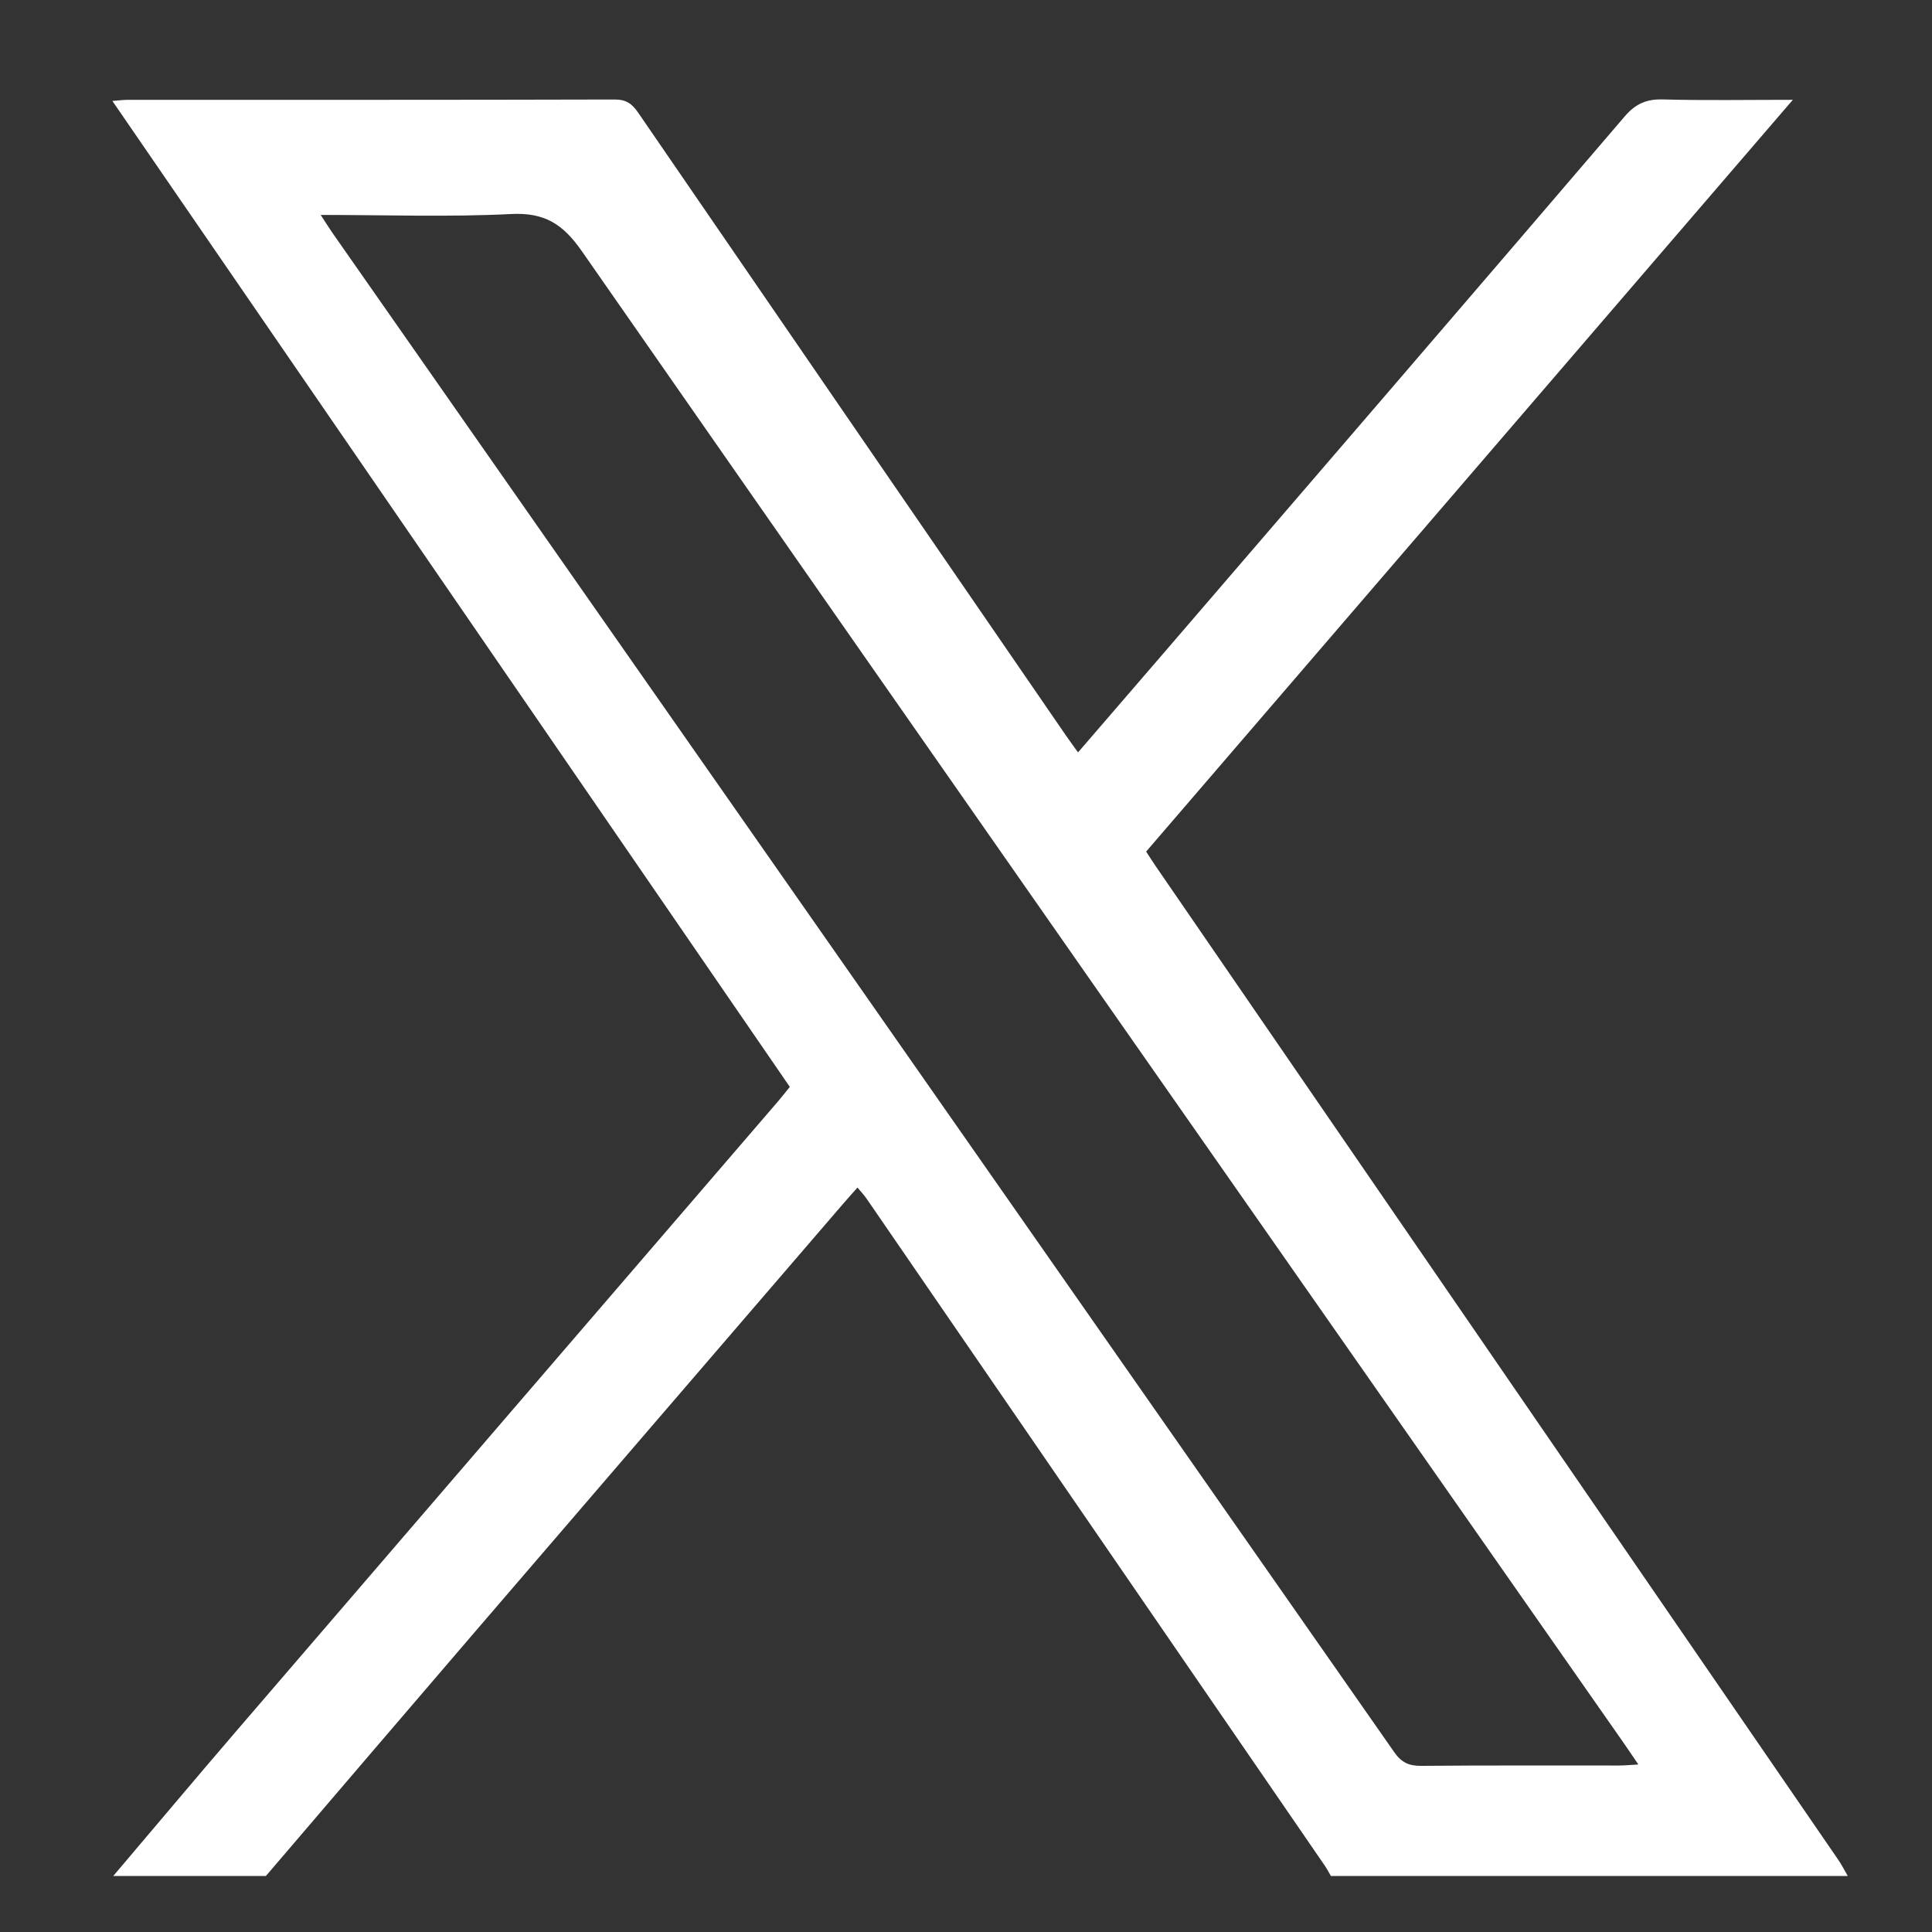
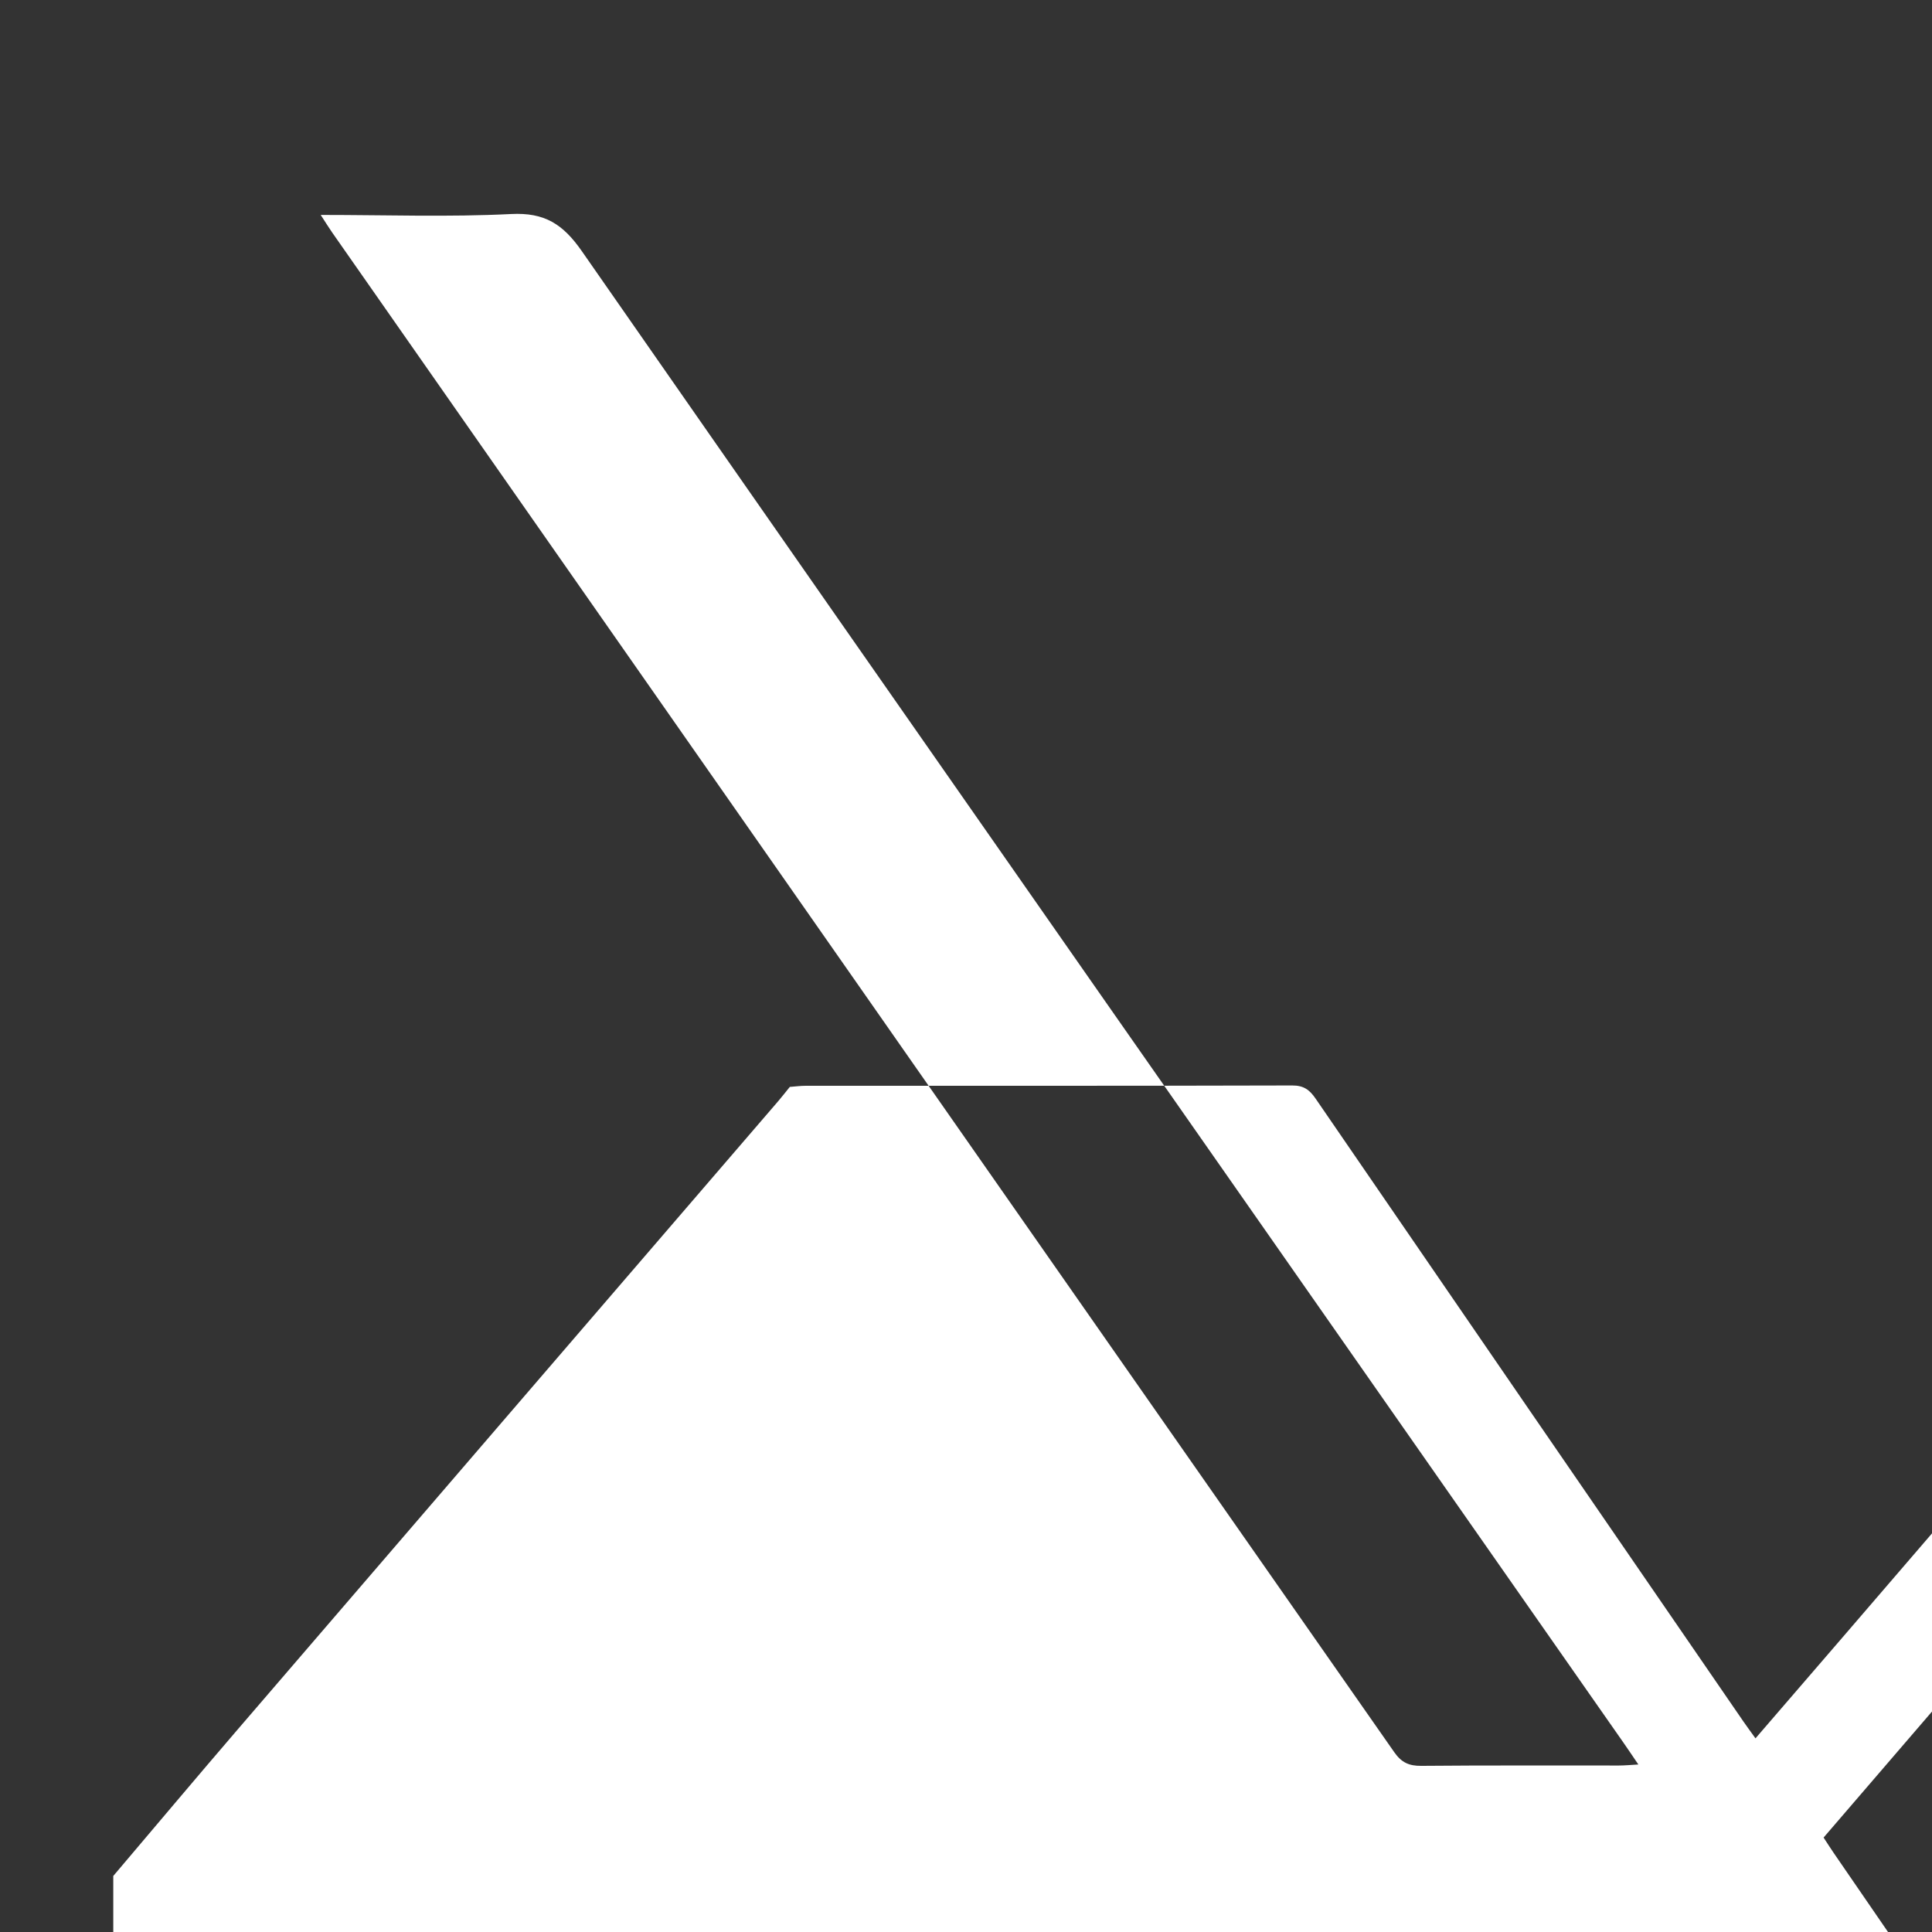
<svg xmlns="http://www.w3.org/2000/svg" id="Layer_1" data-name="Layer 1" viewBox="0 0 512 512">
  <rect x="0" y="0" width="512" height="512" fill="#333333" stroke="none" />
  <defs>
    <style>
      .cls-1 {
        fill: #fff;
        stroke-width: 0px;
      }
    </style>
  </defs>
-   <path class="cls-1" d="M30.02,497.15c10.89-12.83,21.71-25.72,32.67-38.48,47.83-55.64,95.7-111.25,143.56-166.87.99-1.16,1.92-2.36,3.06-3.76C149.56,201.08,89.86,114.19,29.78,26.75c1.72-.13,2.85-.29,3.98-.29,43.05-.01,86.1.03,129.15-.09,3.06-.01,4.6,1.14,6.22,3.5,37.75,55.06,75.57,110.07,113.38,165.08.94,1.36,1.92,2.68,3.18,4.44,7.84-9.09,15.42-17.86,22.97-26.64,40.66-47.26,81.35-94.5,121.88-141.87,2.89-3.37,5.77-4.65,10.13-4.53,11.11.3,22.24.1,34.45.1-57.55,66.9-114.42,133.02-171.38,199.23.98,1.5,1.79,2.78,2.65,4.03,60.26,87.71,120.51,175.42,180.76,263.14.94,1.37,1.69,2.86,2.53,4.3h-136.98c-.54-.92-1.02-1.87-1.62-2.74-40.47-58.93-80.95-117.85-121.43-176.76-.67-.97-1.48-1.82-2.41-2.94-1.43,1.62-2.66,2.97-3.85,4.36-32.66,37.96-65.33,75.91-97.97,113.9-18.36,21.36-36.65,42.79-54.96,64.19H30.02ZM84.99,56.96c1.38,2.11,2.16,3.4,3.03,4.64,93.84,134.24,187.7,268.47,281.48,402.76,1.89,2.71,3.89,3.64,7.14,3.61,17.46-.16,34.92-.07,52.38-.09,1.46,0,2.92-.14,5.16-.27-1.56-2.29-2.71-4.02-3.9-5.72C338.19,330.16,246.04,198.47,154.2,66.57c-5-7.18-9.87-10.31-18.78-9.85-16.46.83-33,.24-50.43.24Z" />
+   <path class="cls-1" d="M30.02,497.15c10.89-12.83,21.71-25.72,32.67-38.48,47.83-55.64,95.7-111.25,143.56-166.87.99-1.16,1.92-2.36,3.06-3.76c1.72-.13,2.85-.29,3.98-.29,43.05-.01,86.1.03,129.15-.09,3.06-.01,4.6,1.14,6.22,3.5,37.75,55.06,75.57,110.07,113.38,165.08.94,1.36,1.92,2.68,3.18,4.44,7.84-9.09,15.42-17.86,22.97-26.64,40.66-47.26,81.35-94.5,121.88-141.87,2.89-3.37,5.77-4.65,10.13-4.53,11.11.3,22.24.1,34.45.1-57.55,66.9-114.42,133.02-171.38,199.23.98,1.5,1.79,2.78,2.65,4.03,60.26,87.71,120.51,175.42,180.76,263.14.94,1.37,1.69,2.86,2.53,4.3h-136.98c-.54-.92-1.02-1.87-1.62-2.74-40.47-58.93-80.95-117.85-121.43-176.76-.67-.97-1.48-1.82-2.41-2.94-1.43,1.62-2.66,2.97-3.85,4.36-32.66,37.96-65.33,75.91-97.97,113.9-18.36,21.36-36.65,42.79-54.96,64.19H30.02ZM84.99,56.96c1.38,2.11,2.16,3.4,3.03,4.64,93.84,134.24,187.7,268.47,281.48,402.76,1.89,2.71,3.89,3.64,7.14,3.61,17.46-.16,34.92-.07,52.38-.09,1.46,0,2.92-.14,5.16-.27-1.56-2.29-2.71-4.02-3.9-5.72C338.19,330.16,246.04,198.47,154.2,66.57c-5-7.18-9.87-10.31-18.78-9.85-16.46.83-33,.24-50.43.24Z" />
</svg>